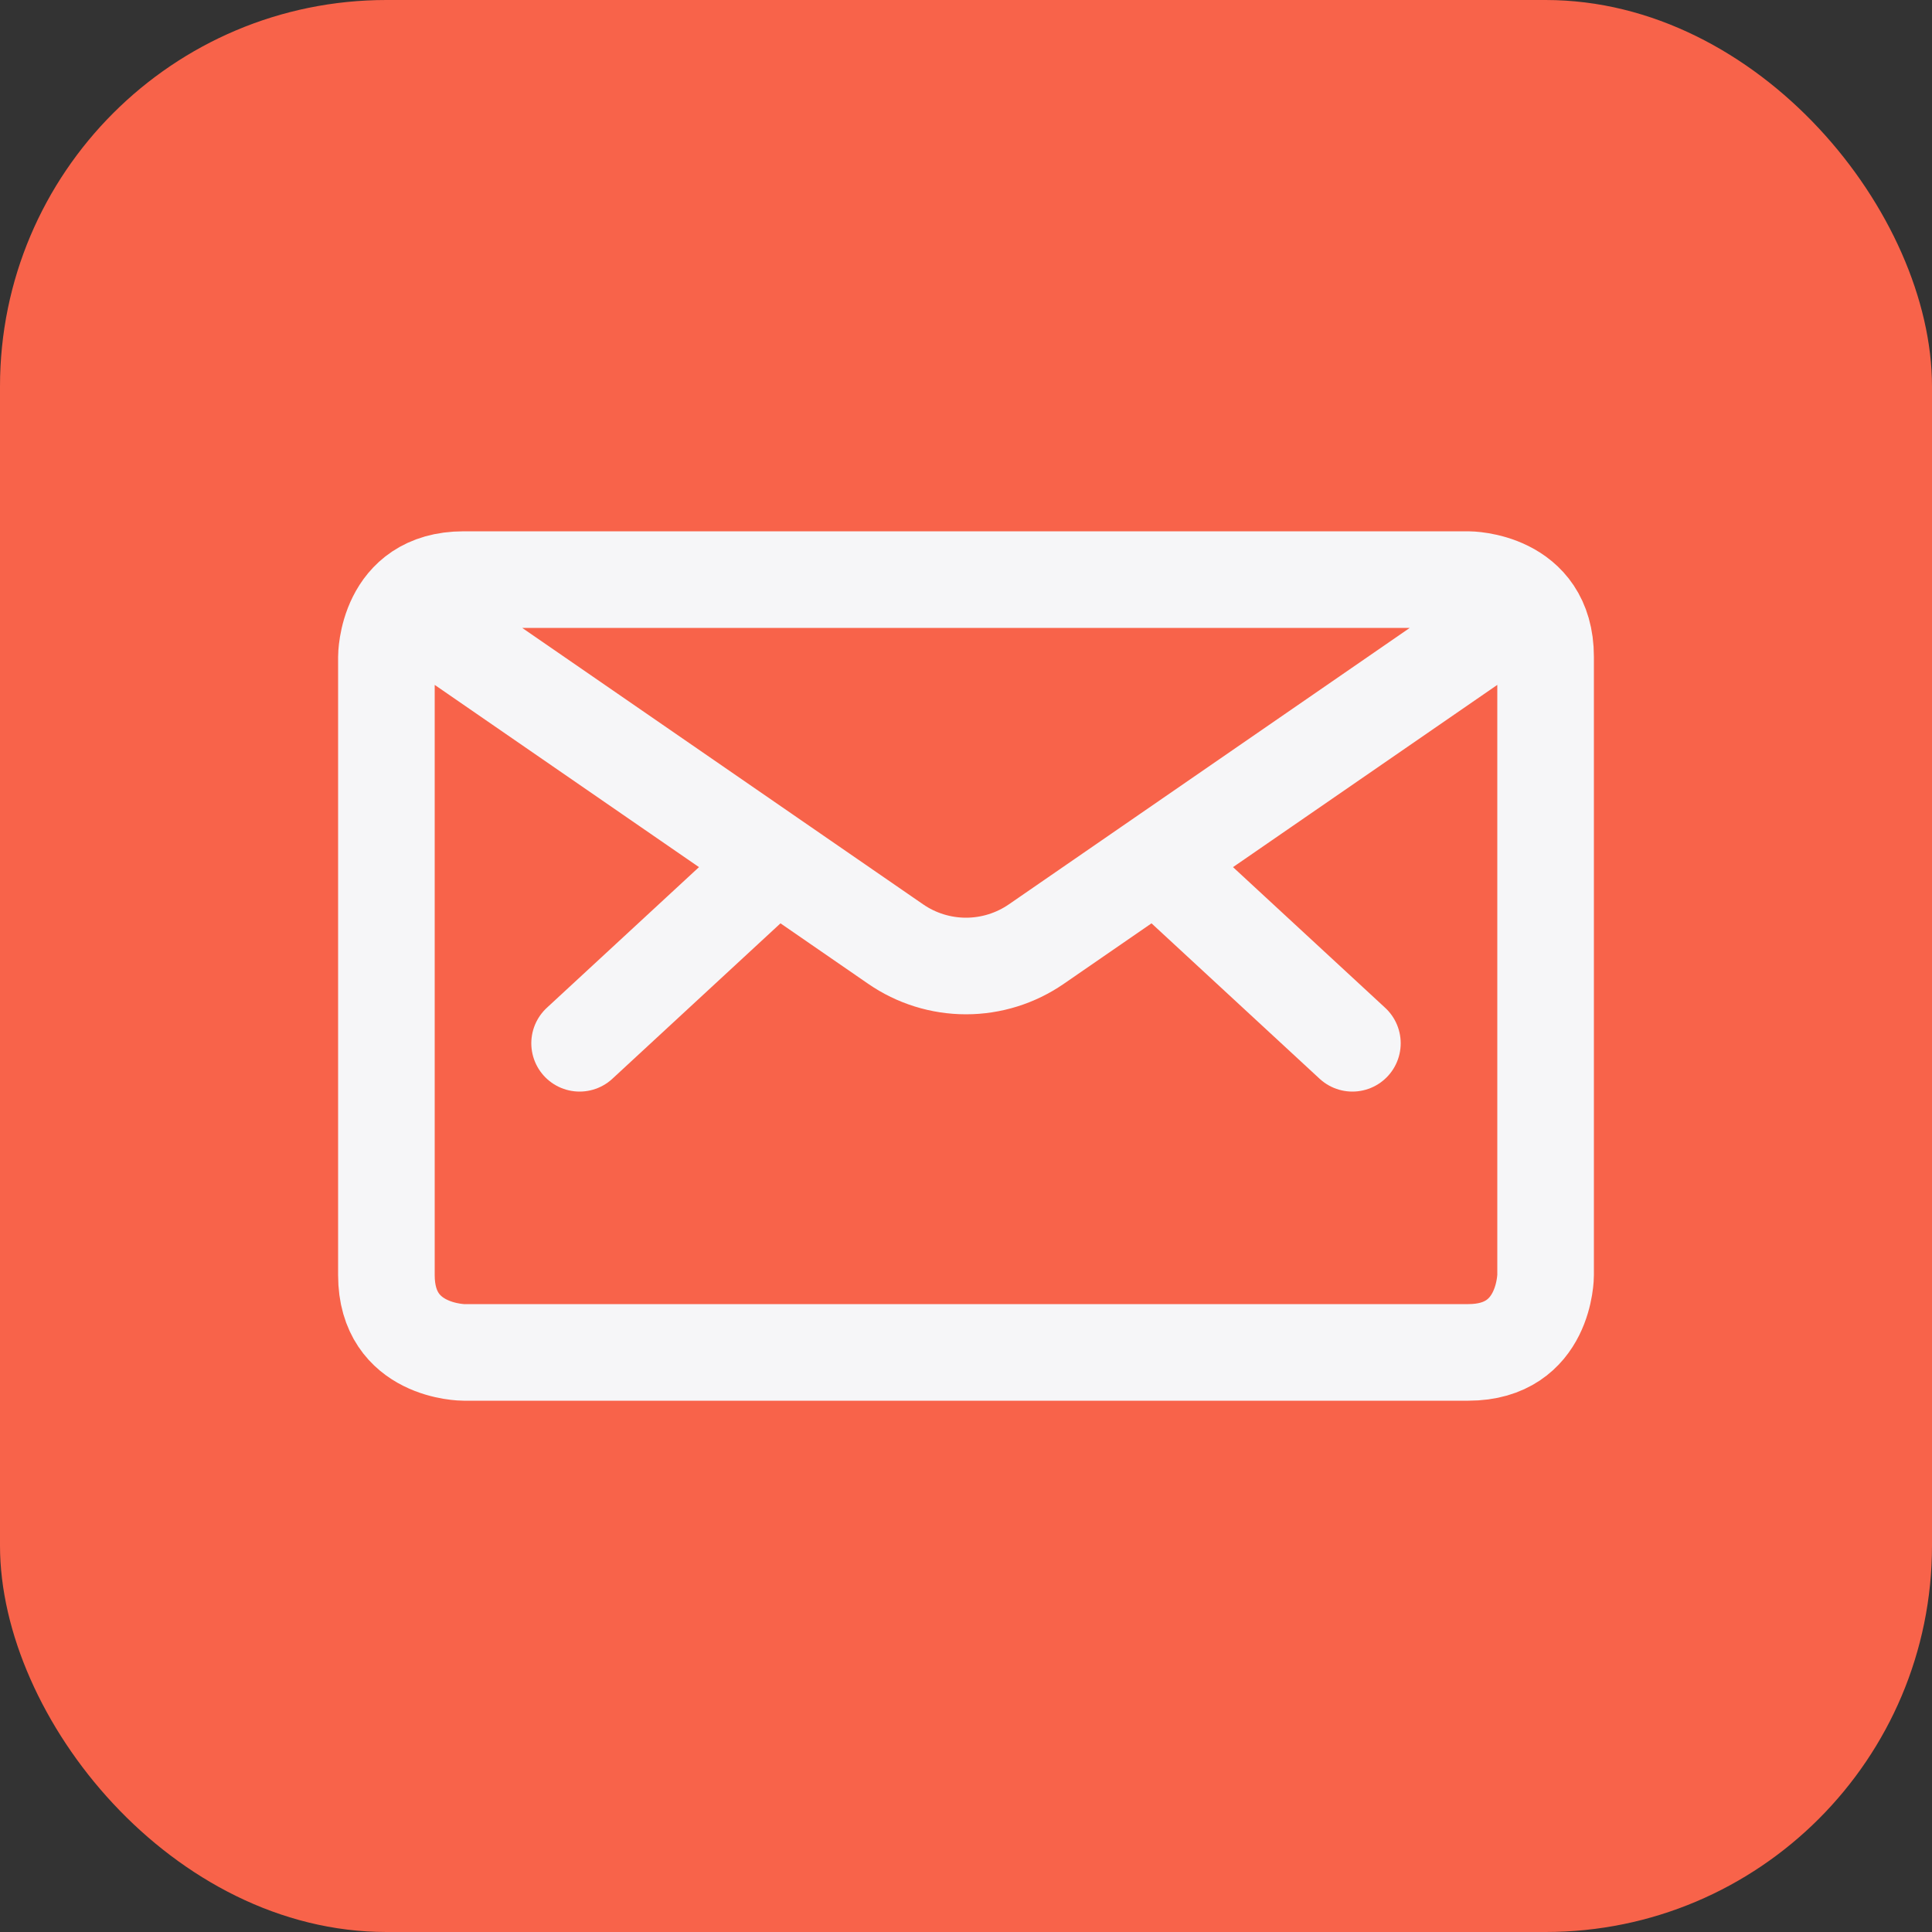
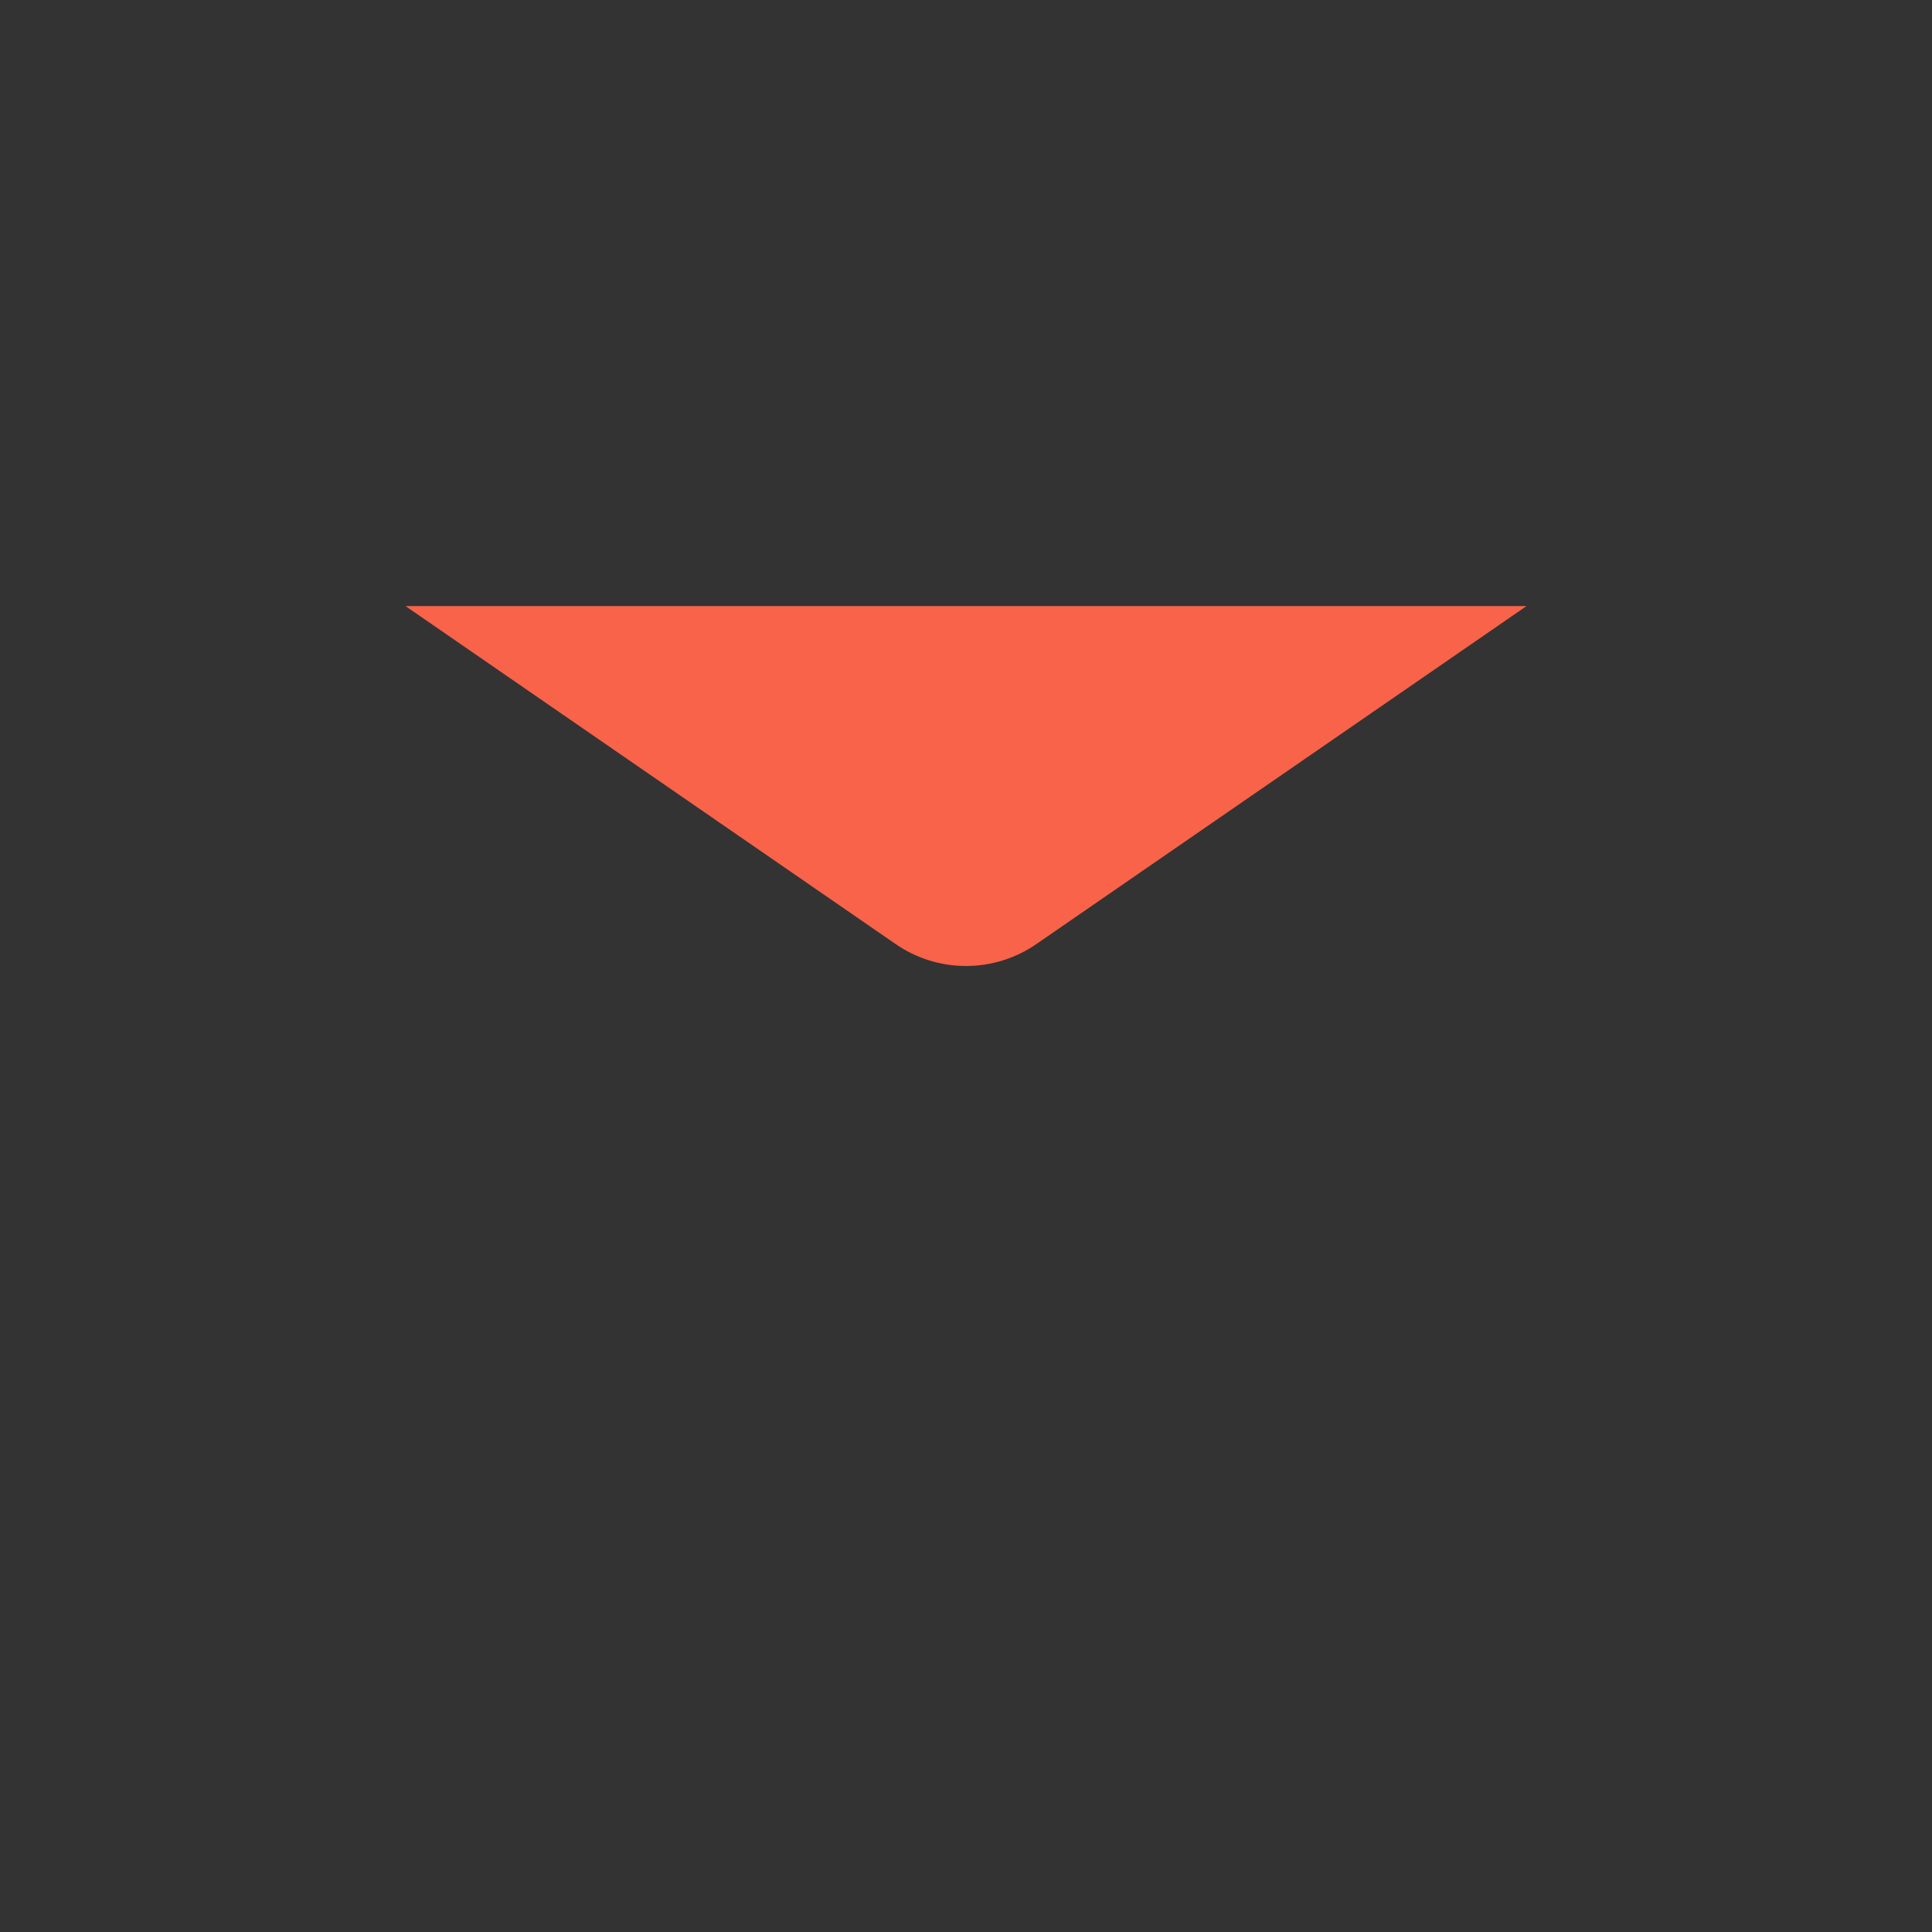
<svg xmlns="http://www.w3.org/2000/svg" fill="none" height="40" viewBox="0 0 40 40" width="40">
  <rect x="0" y="0" width="40" height="40" fill="#333333" stroke="none" />
  <g fill="#f8634a">
-     <rect height="40" rx="8" width="40" />
-     <path d="m9.6 12h20.8s1.6 0 1.6 1.6v12.8s0 1.6-1.6 1.6h-20.8s-1.6 0-1.6-1.6v-12.8s0-1.6 1.6-1.6z" />
-     <path d="m23.933 17.84 4.067 3.76z" />
-     <path d="m16.067 17.84-4.067 3.76z" />
    <path d="m31.605 12.548-10.147 6.997c-.429.296-.937.455-1.458.455s-1.03-.159-1.458-.455l-10.147-6.997" />
  </g>
-   <path d="m23.933 17.84 4.067 3.76m-11.933-3.76-4.067 3.76m19.605-9.052-10.147 6.997c-.429.296-.937.455-1.458.455s-1.03-.159-1.458-.455l-10.147-6.997m1.205-.548h20.8s1.6 0 1.6 1.6v12.8s0 1.6-1.6 1.6h-20.8s-1.6 0-1.6-1.6v-12.8s0-1.6 1.6-1.6z" stroke="#f6f6f8" stroke-linecap="round" stroke-linejoin="round" stroke-width="2" />
</svg>